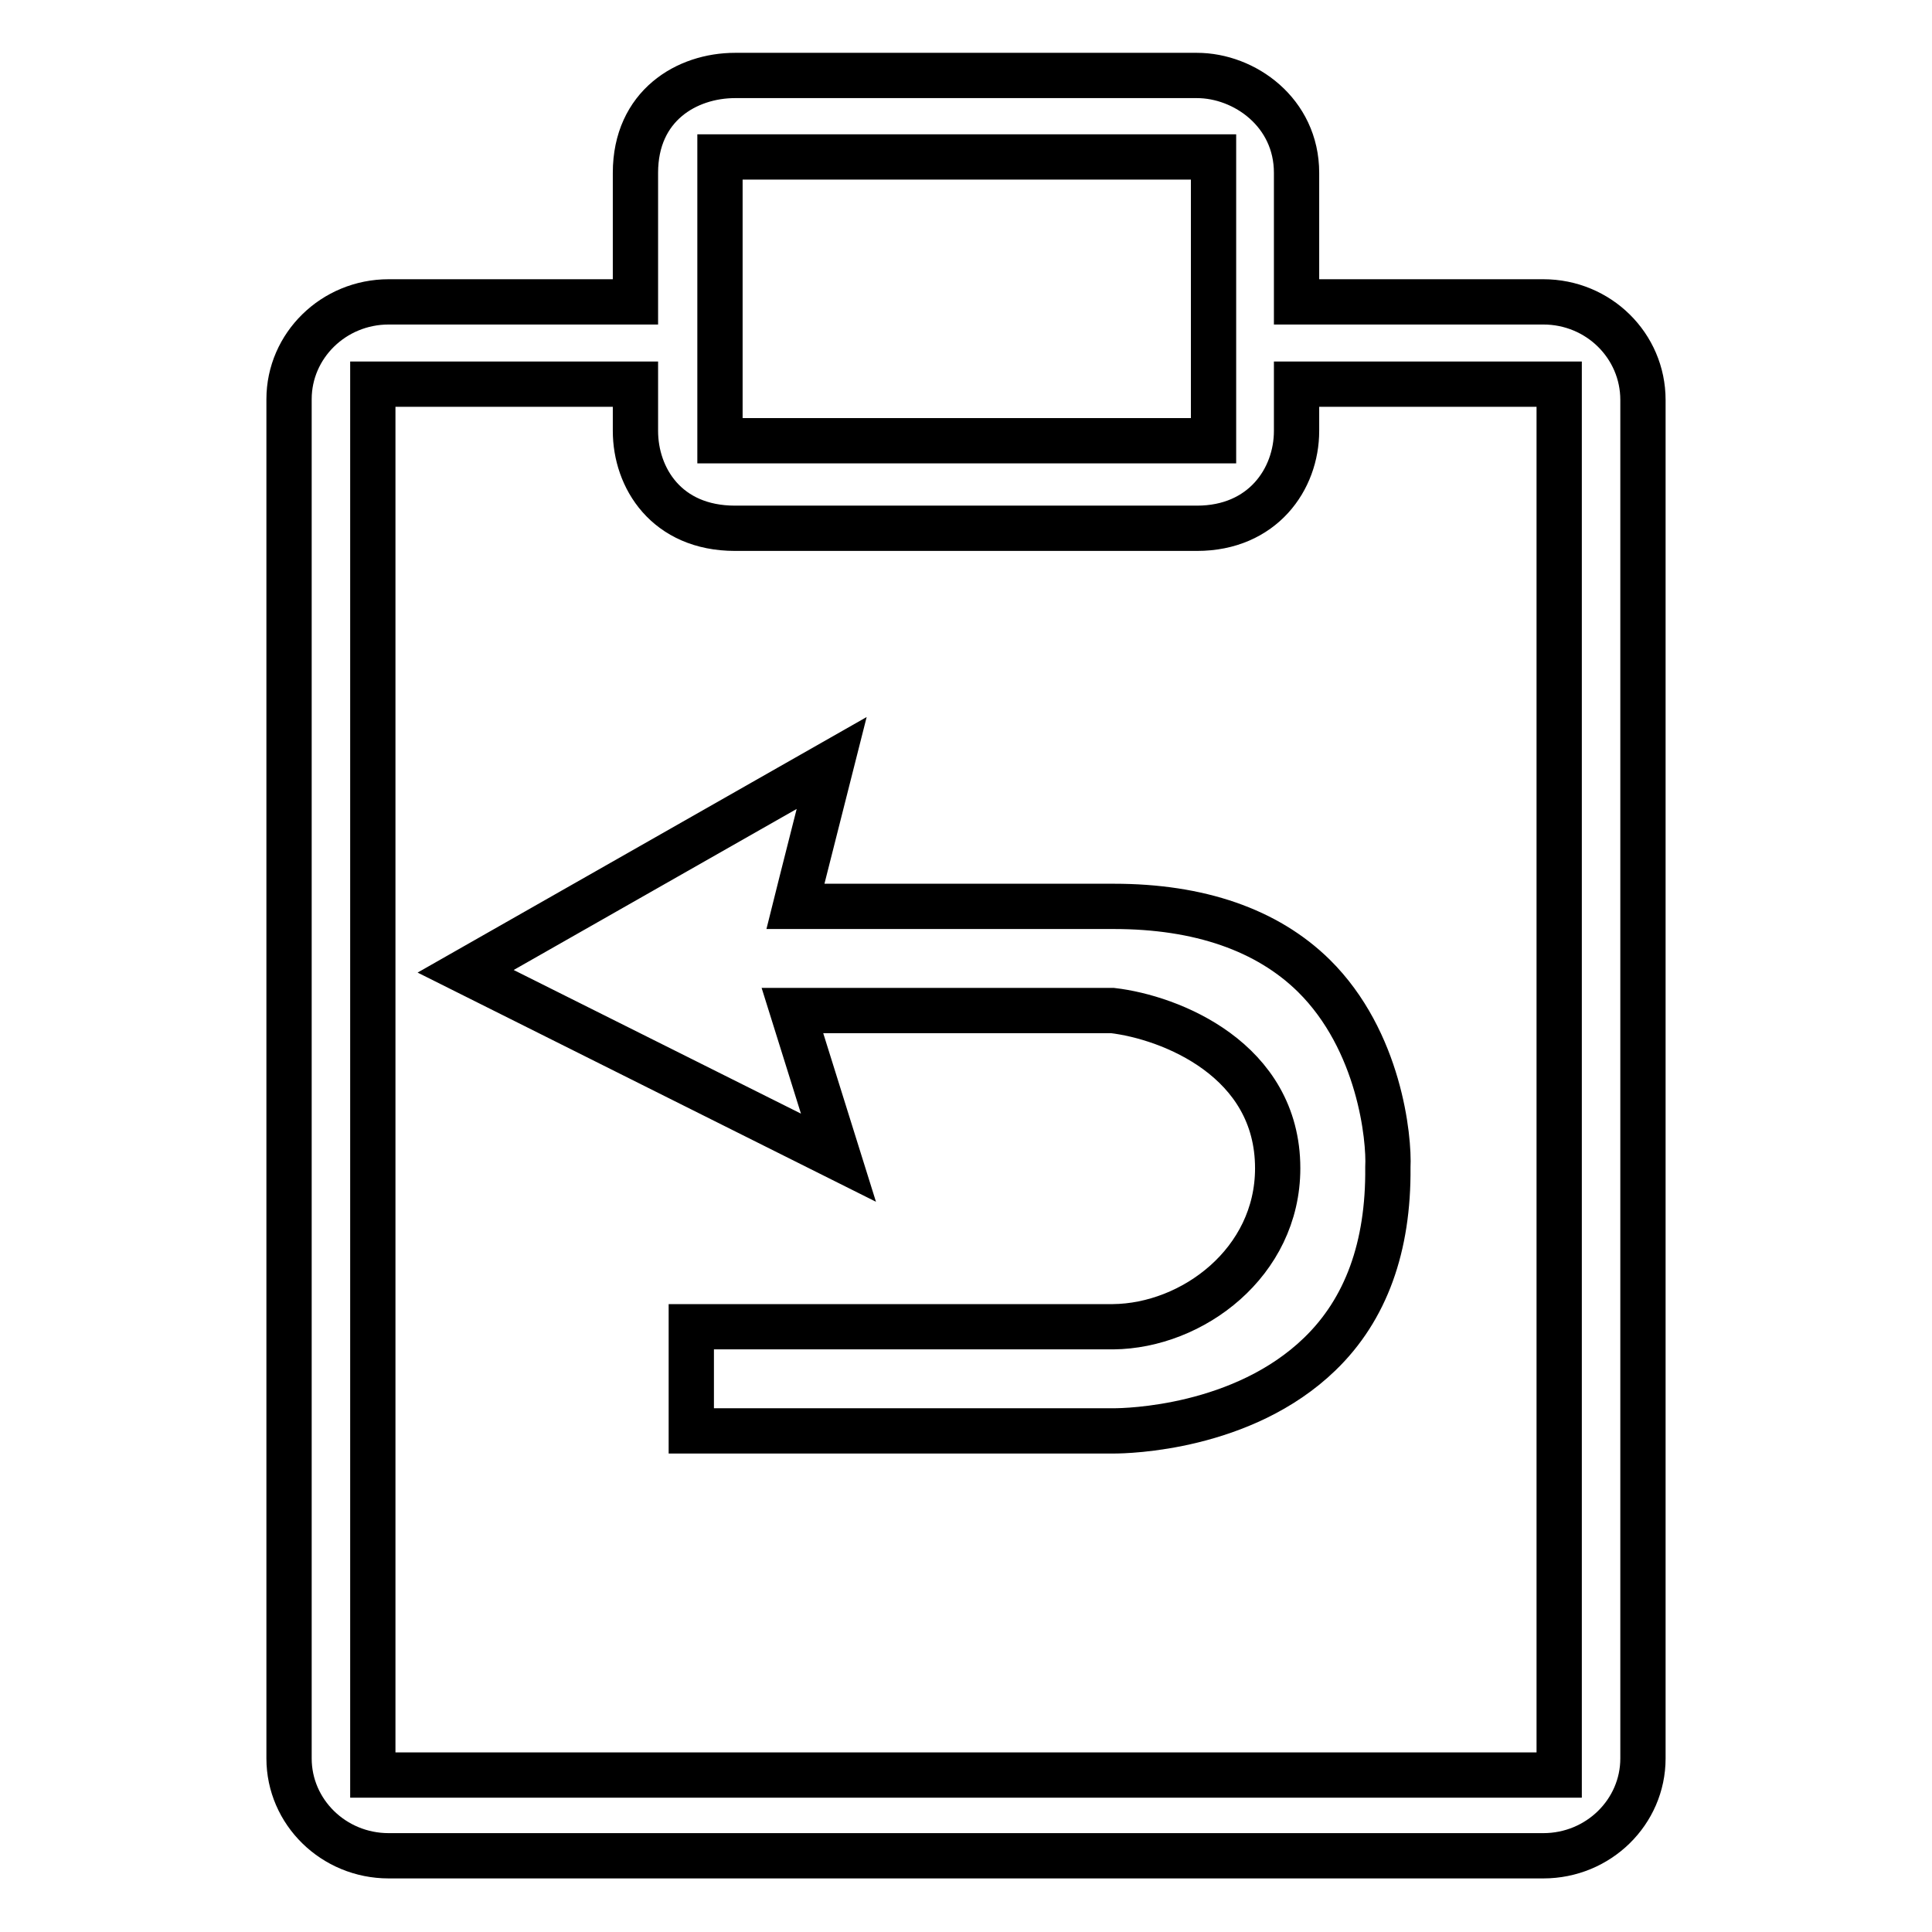
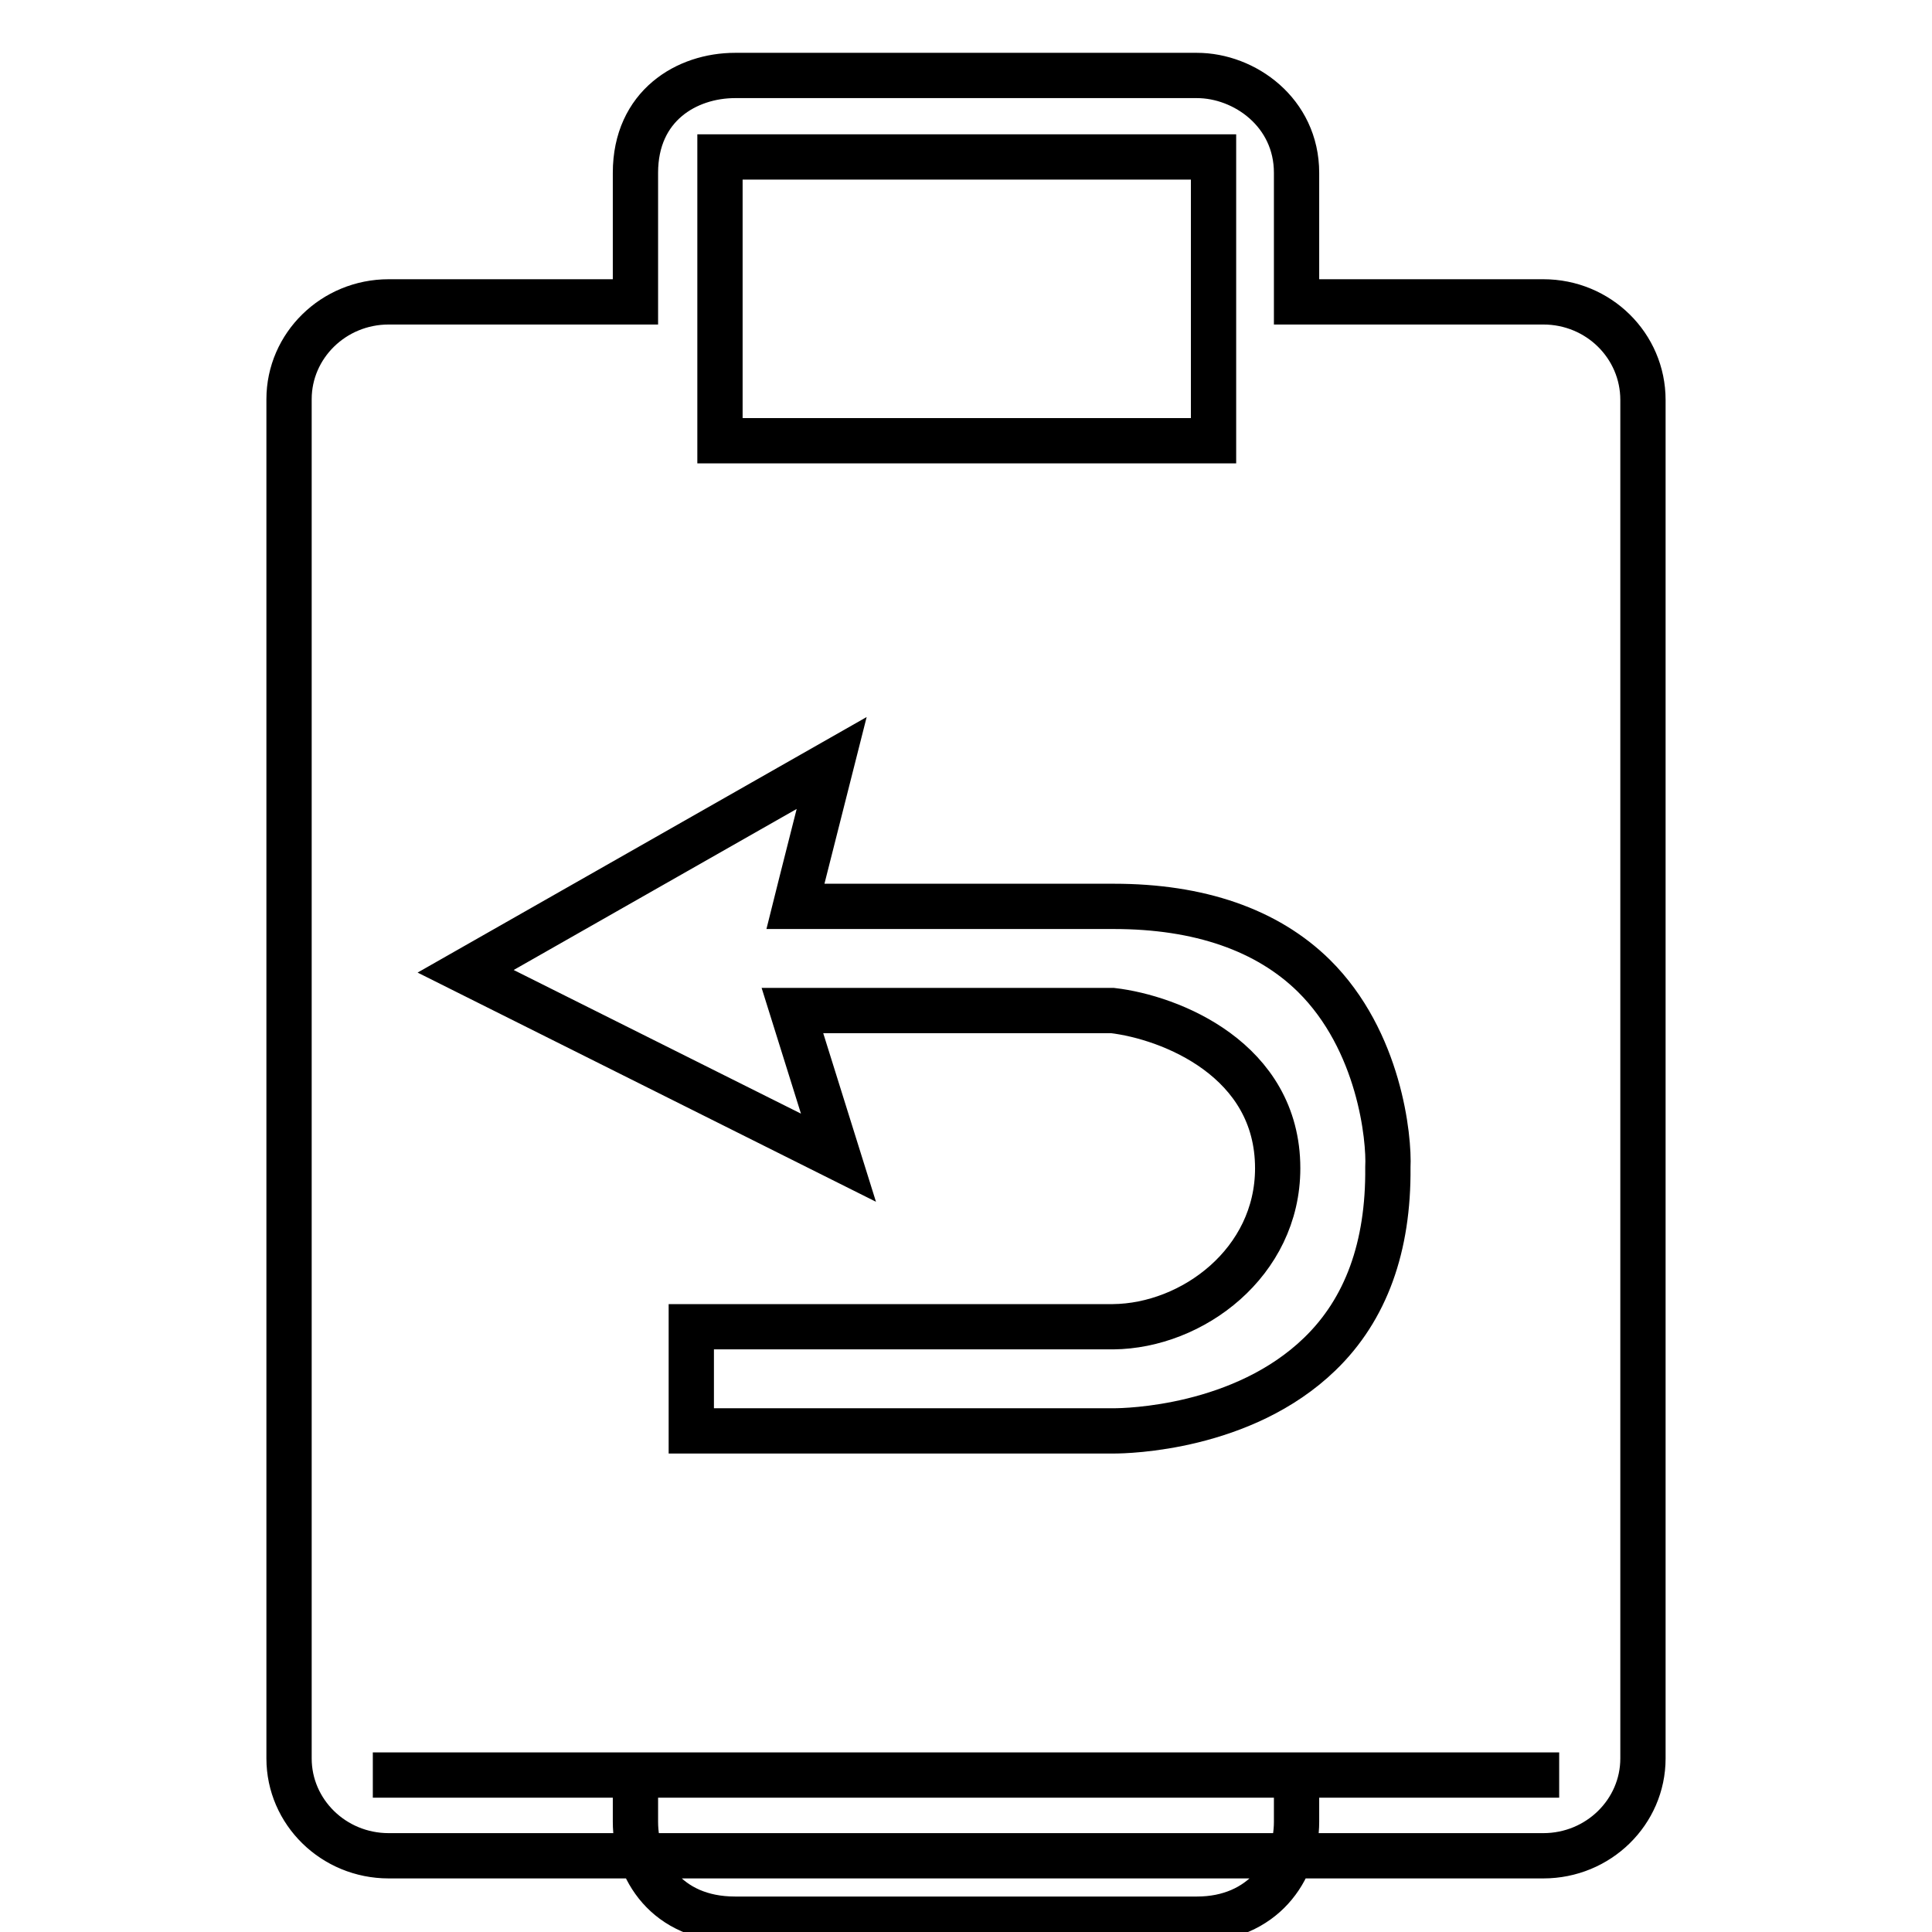
<svg xmlns="http://www.w3.org/2000/svg" version="1.1" x="0px" y="0px" viewBox="0 0 256 256" enable-background="new 0 0 256 256" xml:space="preserve">
  <g>
-     <path stroke-width="6" fill-opacity="0" stroke="#000000" d="M105.4,120.1l0.8-3.2l4-15.8l-48.5,27.6l49.4,24.7l-6.1-19.5h42.4c7.7,0.9,21.9,6.5,21.9,20.9 c0,12.5-11.3,20.9-21.8,21H91.6c0,2.6,0,7.2,0,13.8h56c1.7,0,17.1-0.3,27.3-10.2c6.1-5.9,9.1-14.2,9-24.7 c0.2-3.9-1.1-16.8-9.8-25.4c-6.2-6.1-15.2-9.2-26.5-9.2L105.4,120.1L105.4,120.1z M204.5,40h-32.7V22.9c0-8-6.9-12.9-13.2-12.9 H97.4c-6.4,0-13.2,4-13.2,12.9V40H51.5c-7.3,0-13.2,5.8-13.2,12.9v180.1c0,7.1,5.9,12.9,13.2,12.9h153c7.3,0,13.2-5.8,13.2-12.9V53 C217.7,45.8,211.8,40,204.5,40z M95.4,20.8h65.4v37.6H95.4V20.8z M206.6,235.2H49.4V50.9h34.8v6.2c0,6.2,4.1,12.9,13.2,12.9h61.2 c8.7,0,13.2-6.5,13.2-12.9v-6.2h34.8L206.6,235.2L206.6,235.2z" />
+     <path stroke-width="6" fill-opacity="0" stroke="#000000" d="M105.4,120.1l0.8-3.2l4-15.8l-48.5,27.6l49.4,24.7l-6.1-19.5h42.4c7.7,0.9,21.9,6.5,21.9,20.9 c0,12.5-11.3,20.9-21.8,21H91.6c0,2.6,0,7.2,0,13.8h56c1.7,0,17.1-0.3,27.3-10.2c6.1-5.9,9.1-14.2,9-24.7 c0.2-3.9-1.1-16.8-9.8-25.4c-6.2-6.1-15.2-9.2-26.5-9.2L105.4,120.1L105.4,120.1z M204.5,40h-32.7V22.9c0-8-6.9-12.9-13.2-12.9 H97.4c-6.4,0-13.2,4-13.2,12.9V40H51.5c-7.3,0-13.2,5.8-13.2,12.9v180.1c0,7.1,5.9,12.9,13.2,12.9h153c7.3,0,13.2-5.8,13.2-12.9V53 C217.7,45.8,211.8,40,204.5,40z M95.4,20.8h65.4v37.6H95.4V20.8z M206.6,235.2H49.4h34.8v6.2c0,6.2,4.1,12.9,13.2,12.9h61.2 c8.7,0,13.2-6.5,13.2-12.9v-6.2h34.8L206.6,235.2L206.6,235.2z" />
  </g>
</svg>